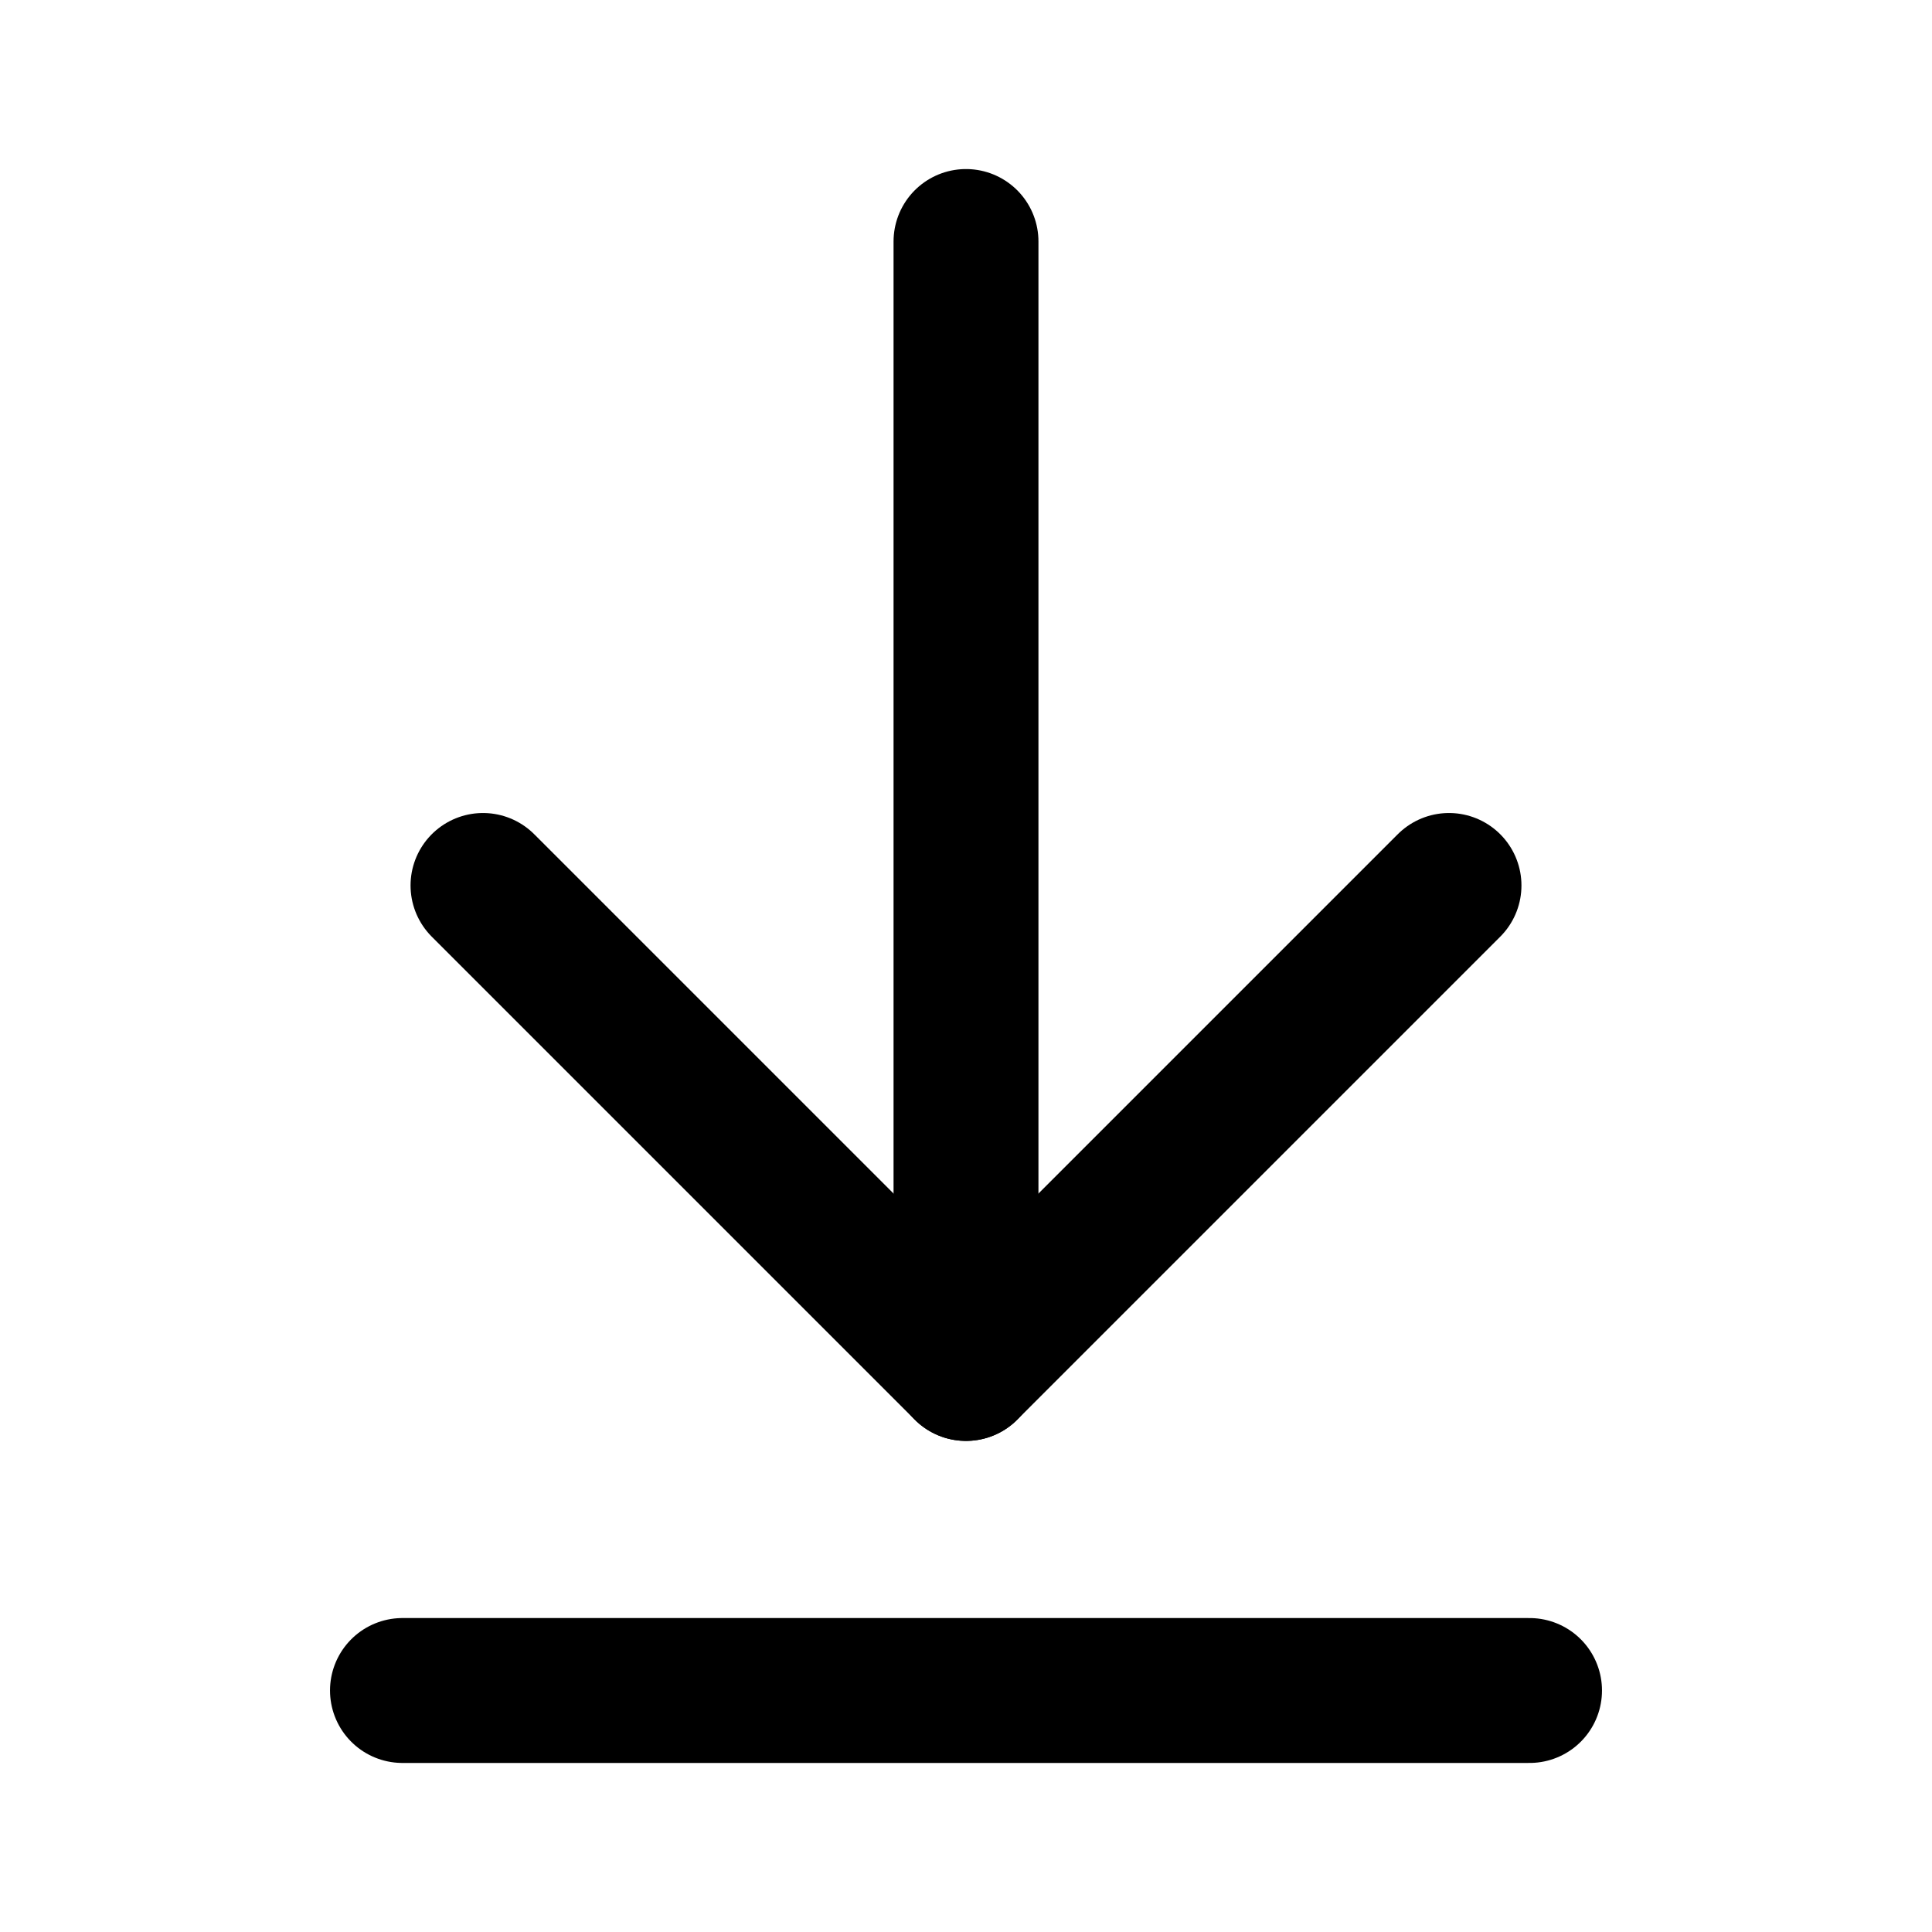
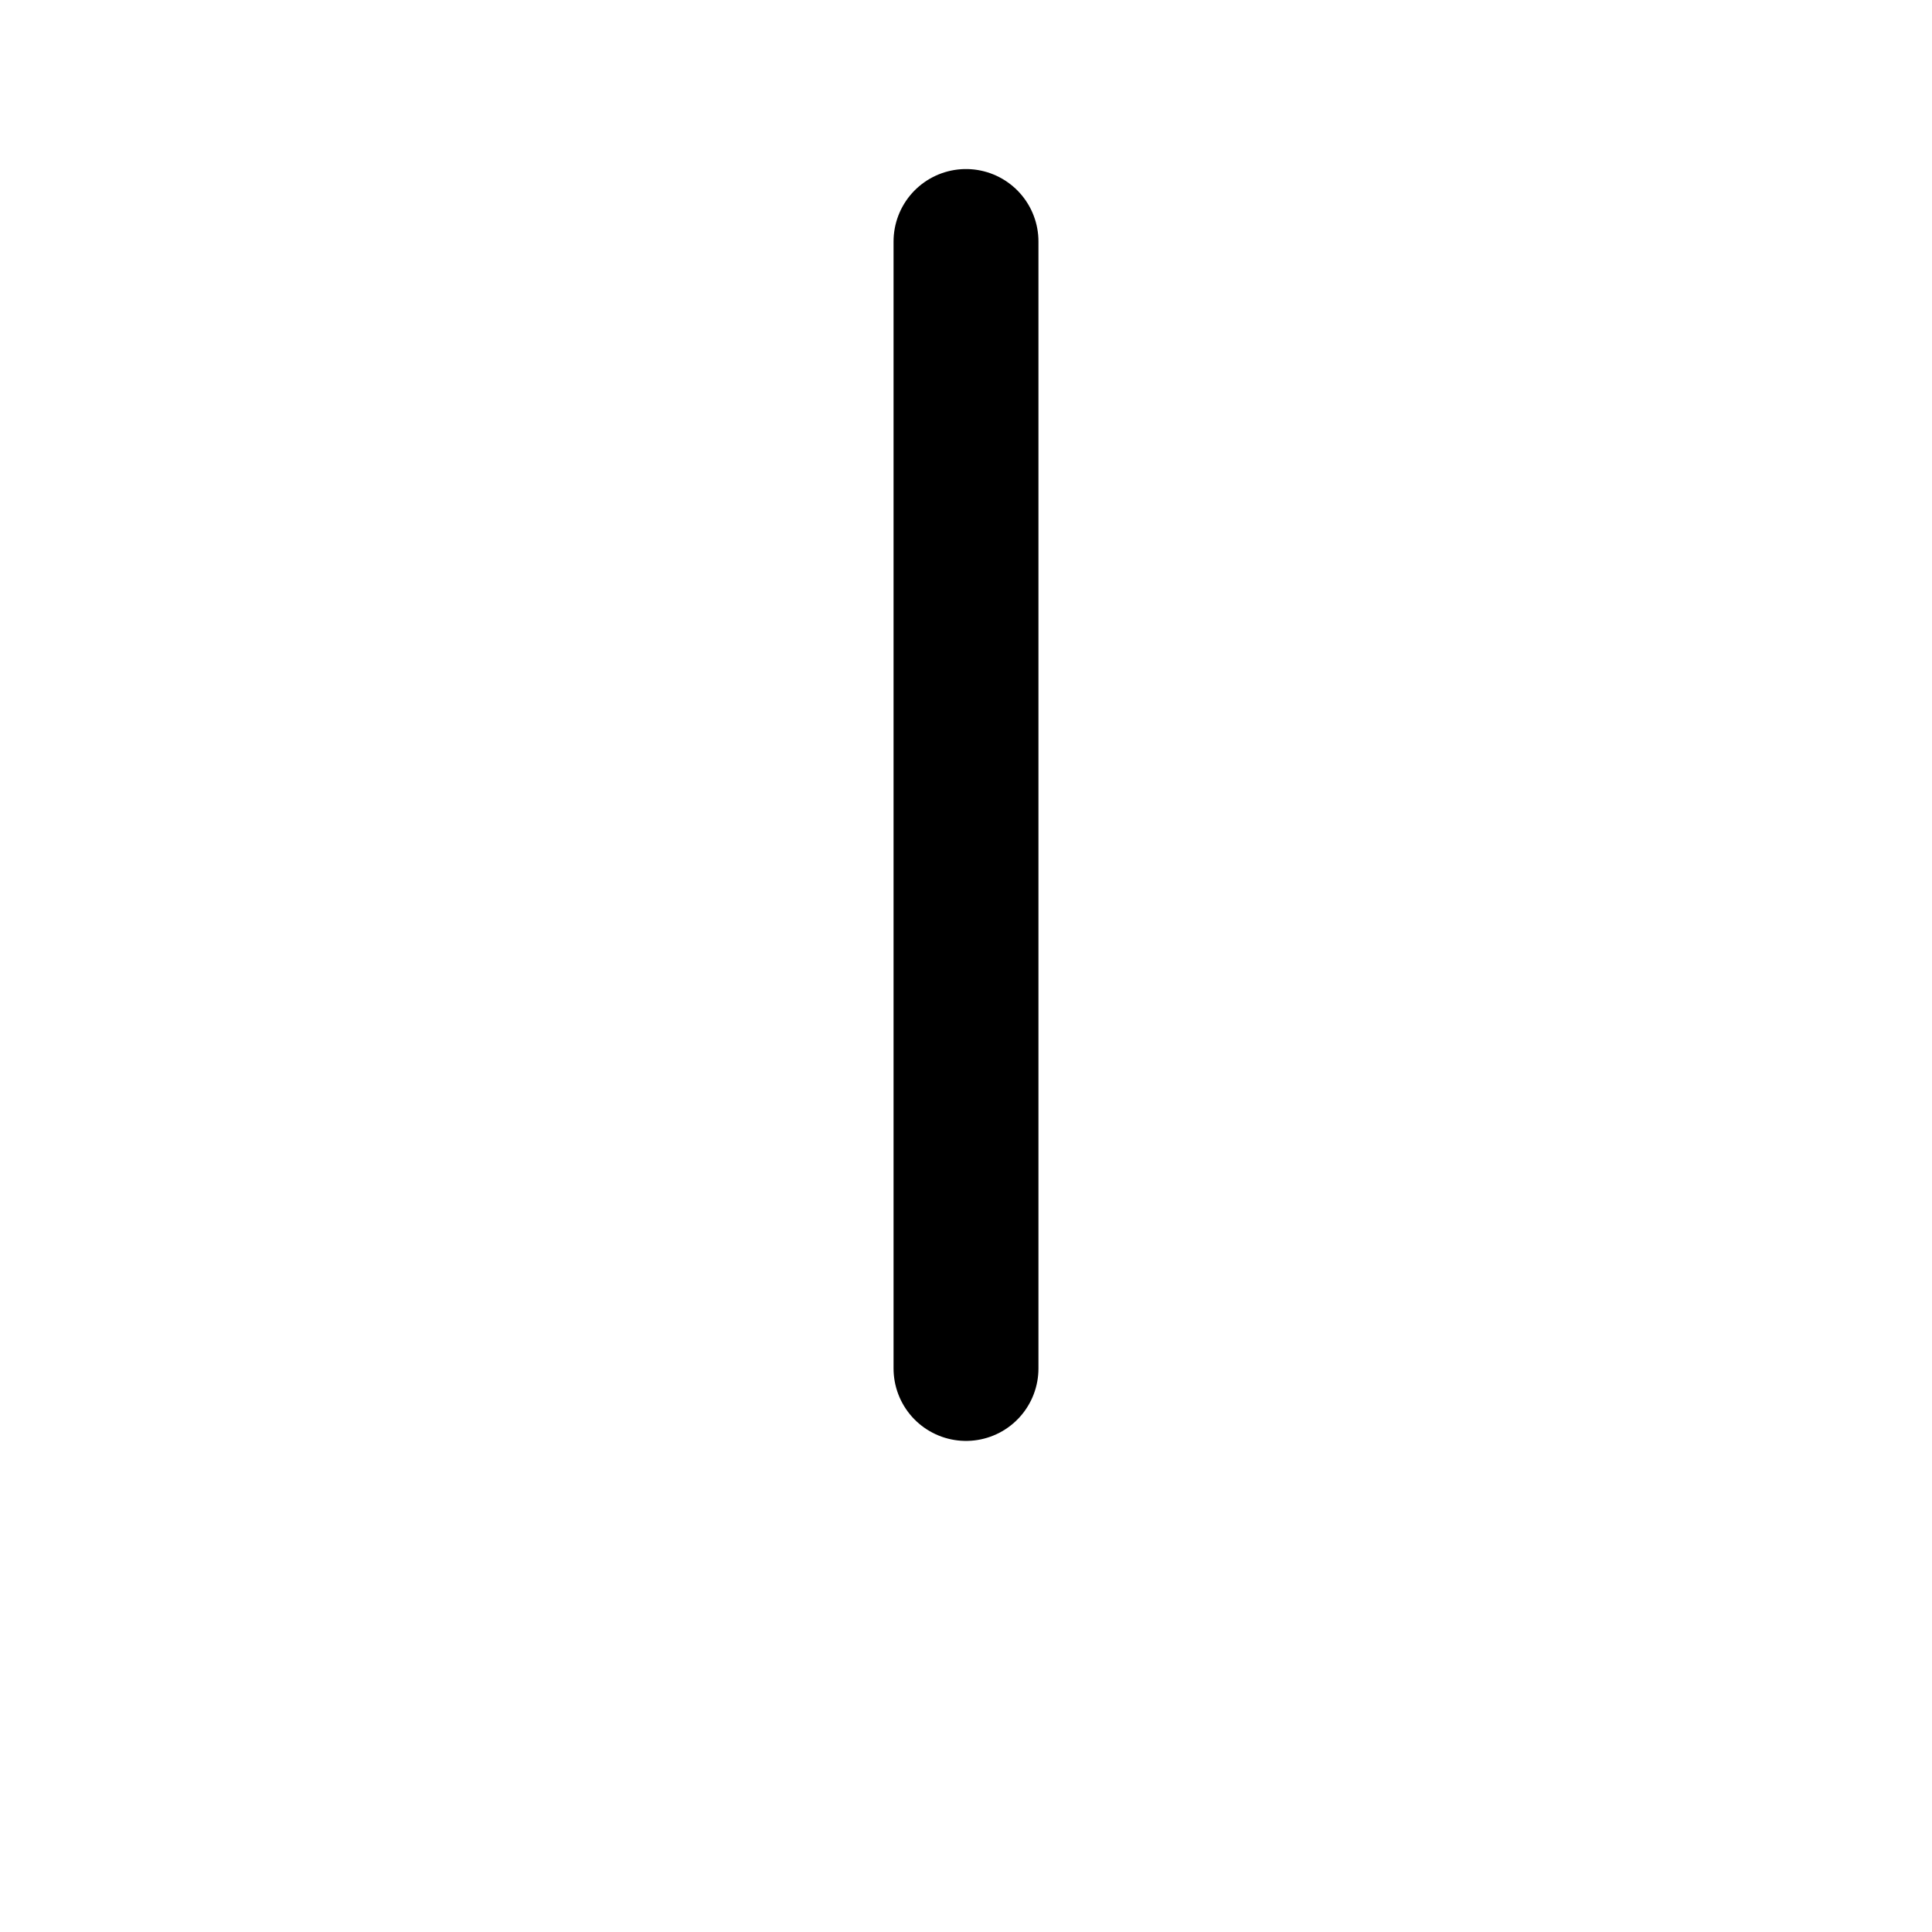
<svg xmlns="http://www.w3.org/2000/svg" width="16" height="16" viewBox="0 0 16 16" fill="none">
  <path d="M8 11.333V2" stroke="black" stroke-width="1.2" stroke-linecap="round" stroke-linejoin="round" />
-   <path d="M4 7.333L8 11.333L12 7.333" stroke="black" stroke-width="1.2" stroke-linecap="round" stroke-linejoin="round" />
-   <path d="M12.667 14H3.333" stroke="black" stroke-width="1.2" stroke-linecap="round" stroke-linejoin="round" />
</svg>